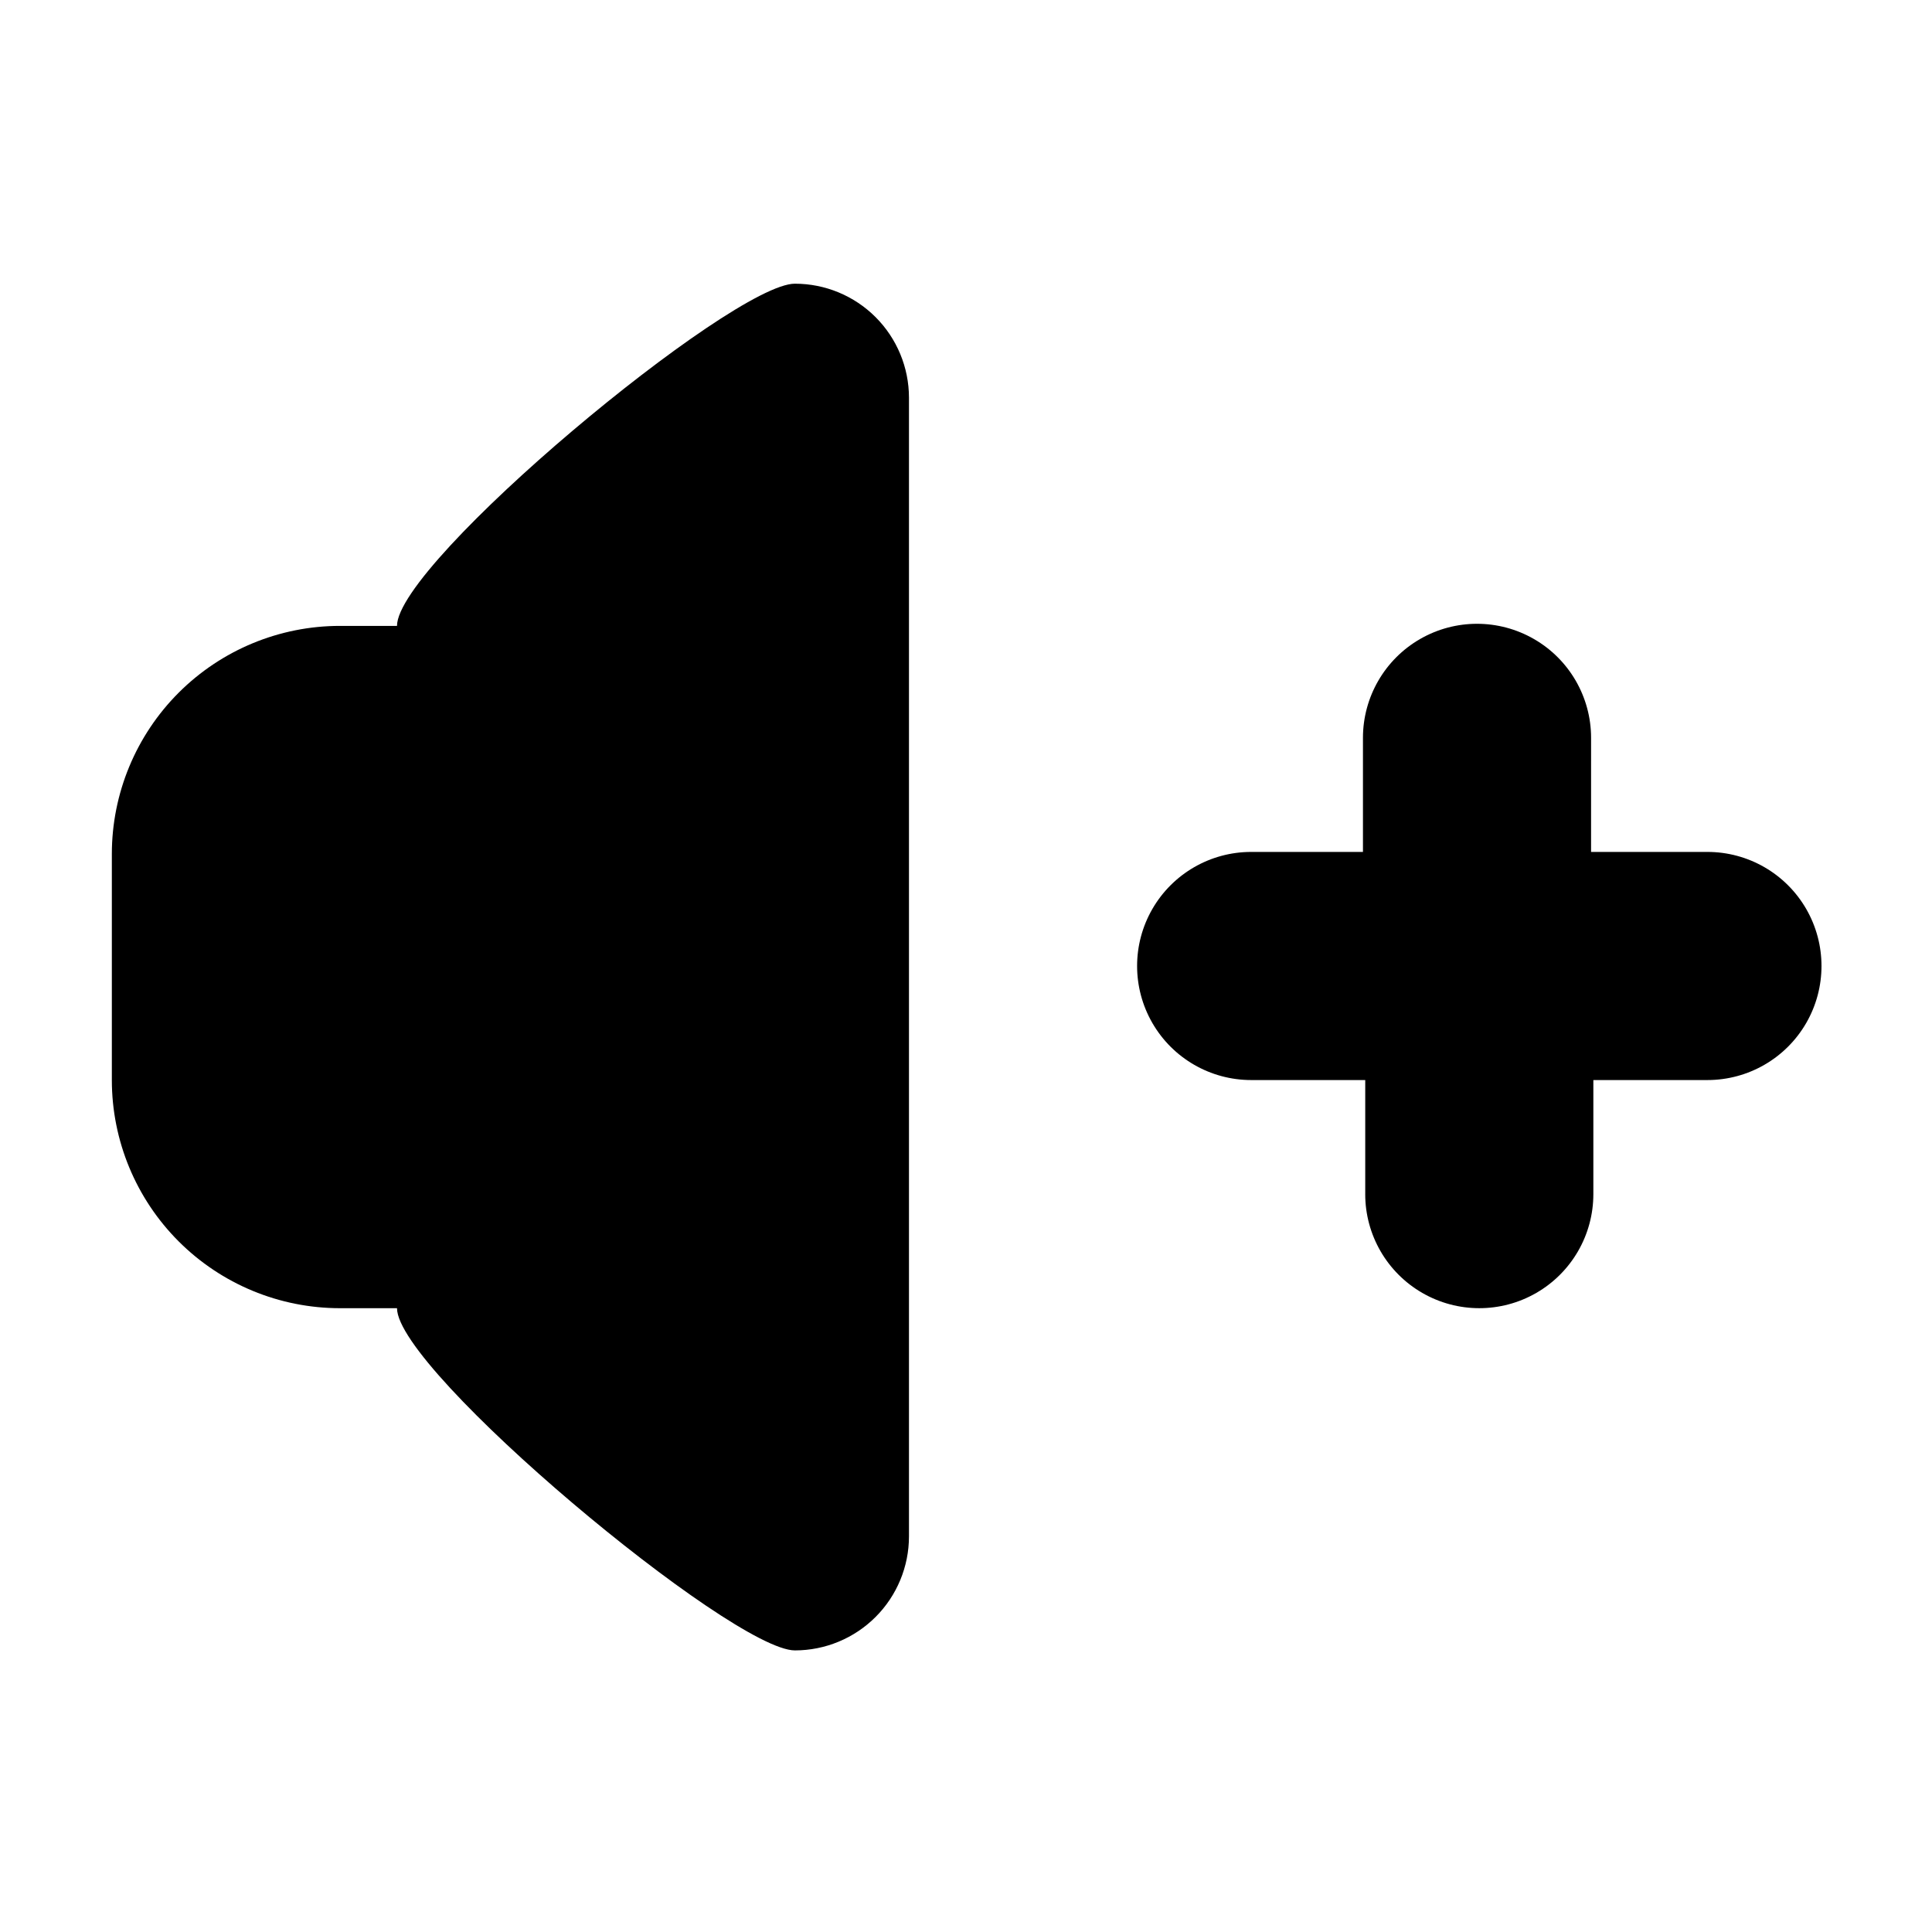
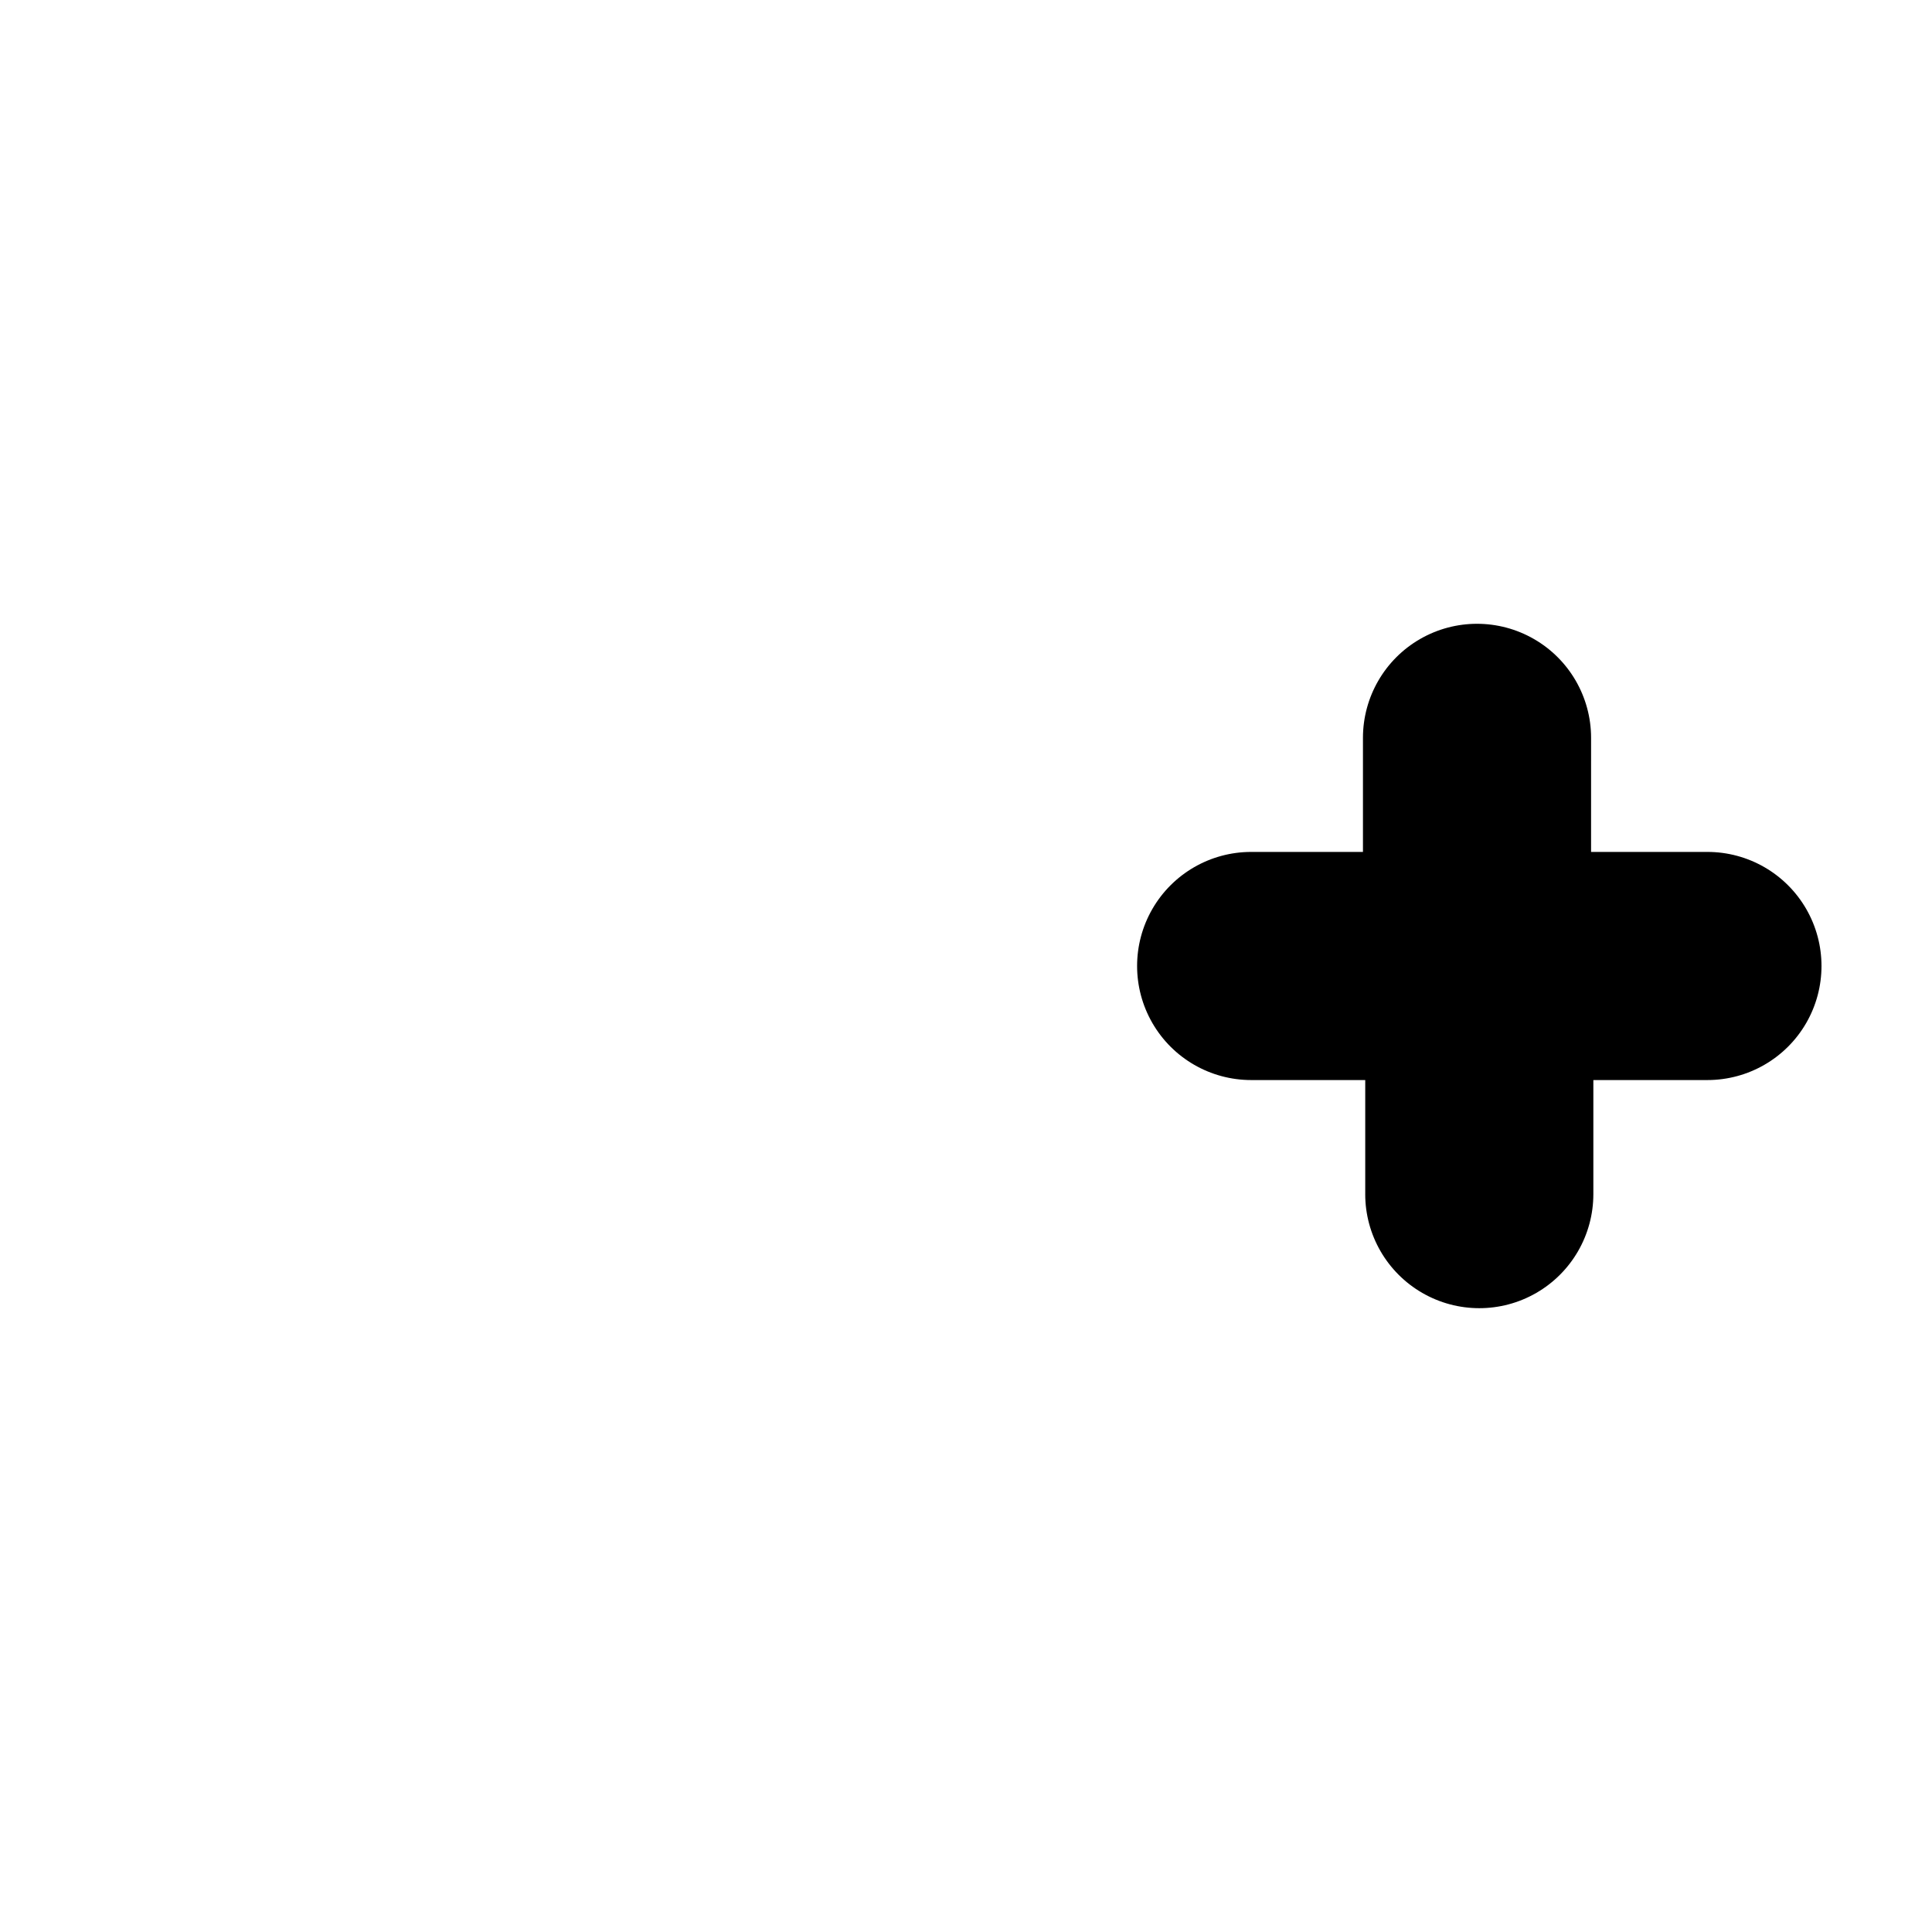
<svg xmlns="http://www.w3.org/2000/svg" fill="#000000" width="800px" height="800px" version="1.1" viewBox="144 144 512 512">
  <g fill-rule="evenodd">
-     <path d="m354.66 219.18c-16.676 0-105.45 73.809-105.45 90.688h-15.113c-16.035 0-31.41 6.371-42.75 17.707-11.336 11.34-17.707 26.715-17.707 42.75v59.902c0 16.035 6.371 31.414 17.707 42.75 11.34 11.34 26.715 17.707 42.75 17.707h15.113c0 16.676 88.77 90.688 105.45 90.688 8.016 0 15.707-3.188 21.375-8.855s8.852-13.355 8.852-21.375v-301.78c-0.012-8.008-3.203-15.684-8.871-21.344-5.668-5.656-13.348-8.836-21.355-8.836z" />
    <path d="m595.88 369.77h-30.23l0.004-30.227c0-10.801-5.762-20.781-15.117-26.18-9.352-5.402-20.875-5.402-30.227 0-9.352 5.398-15.113 15.379-15.113 26.18v30.23l-29.625-0.004c-10.801 0-20.777 5.762-26.18 15.113-5.398 9.355-5.398 20.879 0 30.23 5.402 9.352 15.379 15.113 26.18 15.113h30.23v30.23h-0.004c0 10.797 5.762 20.777 15.117 26.176 9.352 5.402 20.875 5.402 30.227 0 9.352-5.398 15.113-15.379 15.113-26.176v-30.23h30.23c10.801 0 20.777-5.762 26.18-15.113 5.398-9.352 5.398-20.875 0-30.23-5.402-9.352-15.379-15.113-26.18-15.113z" />
  </g>
</svg>